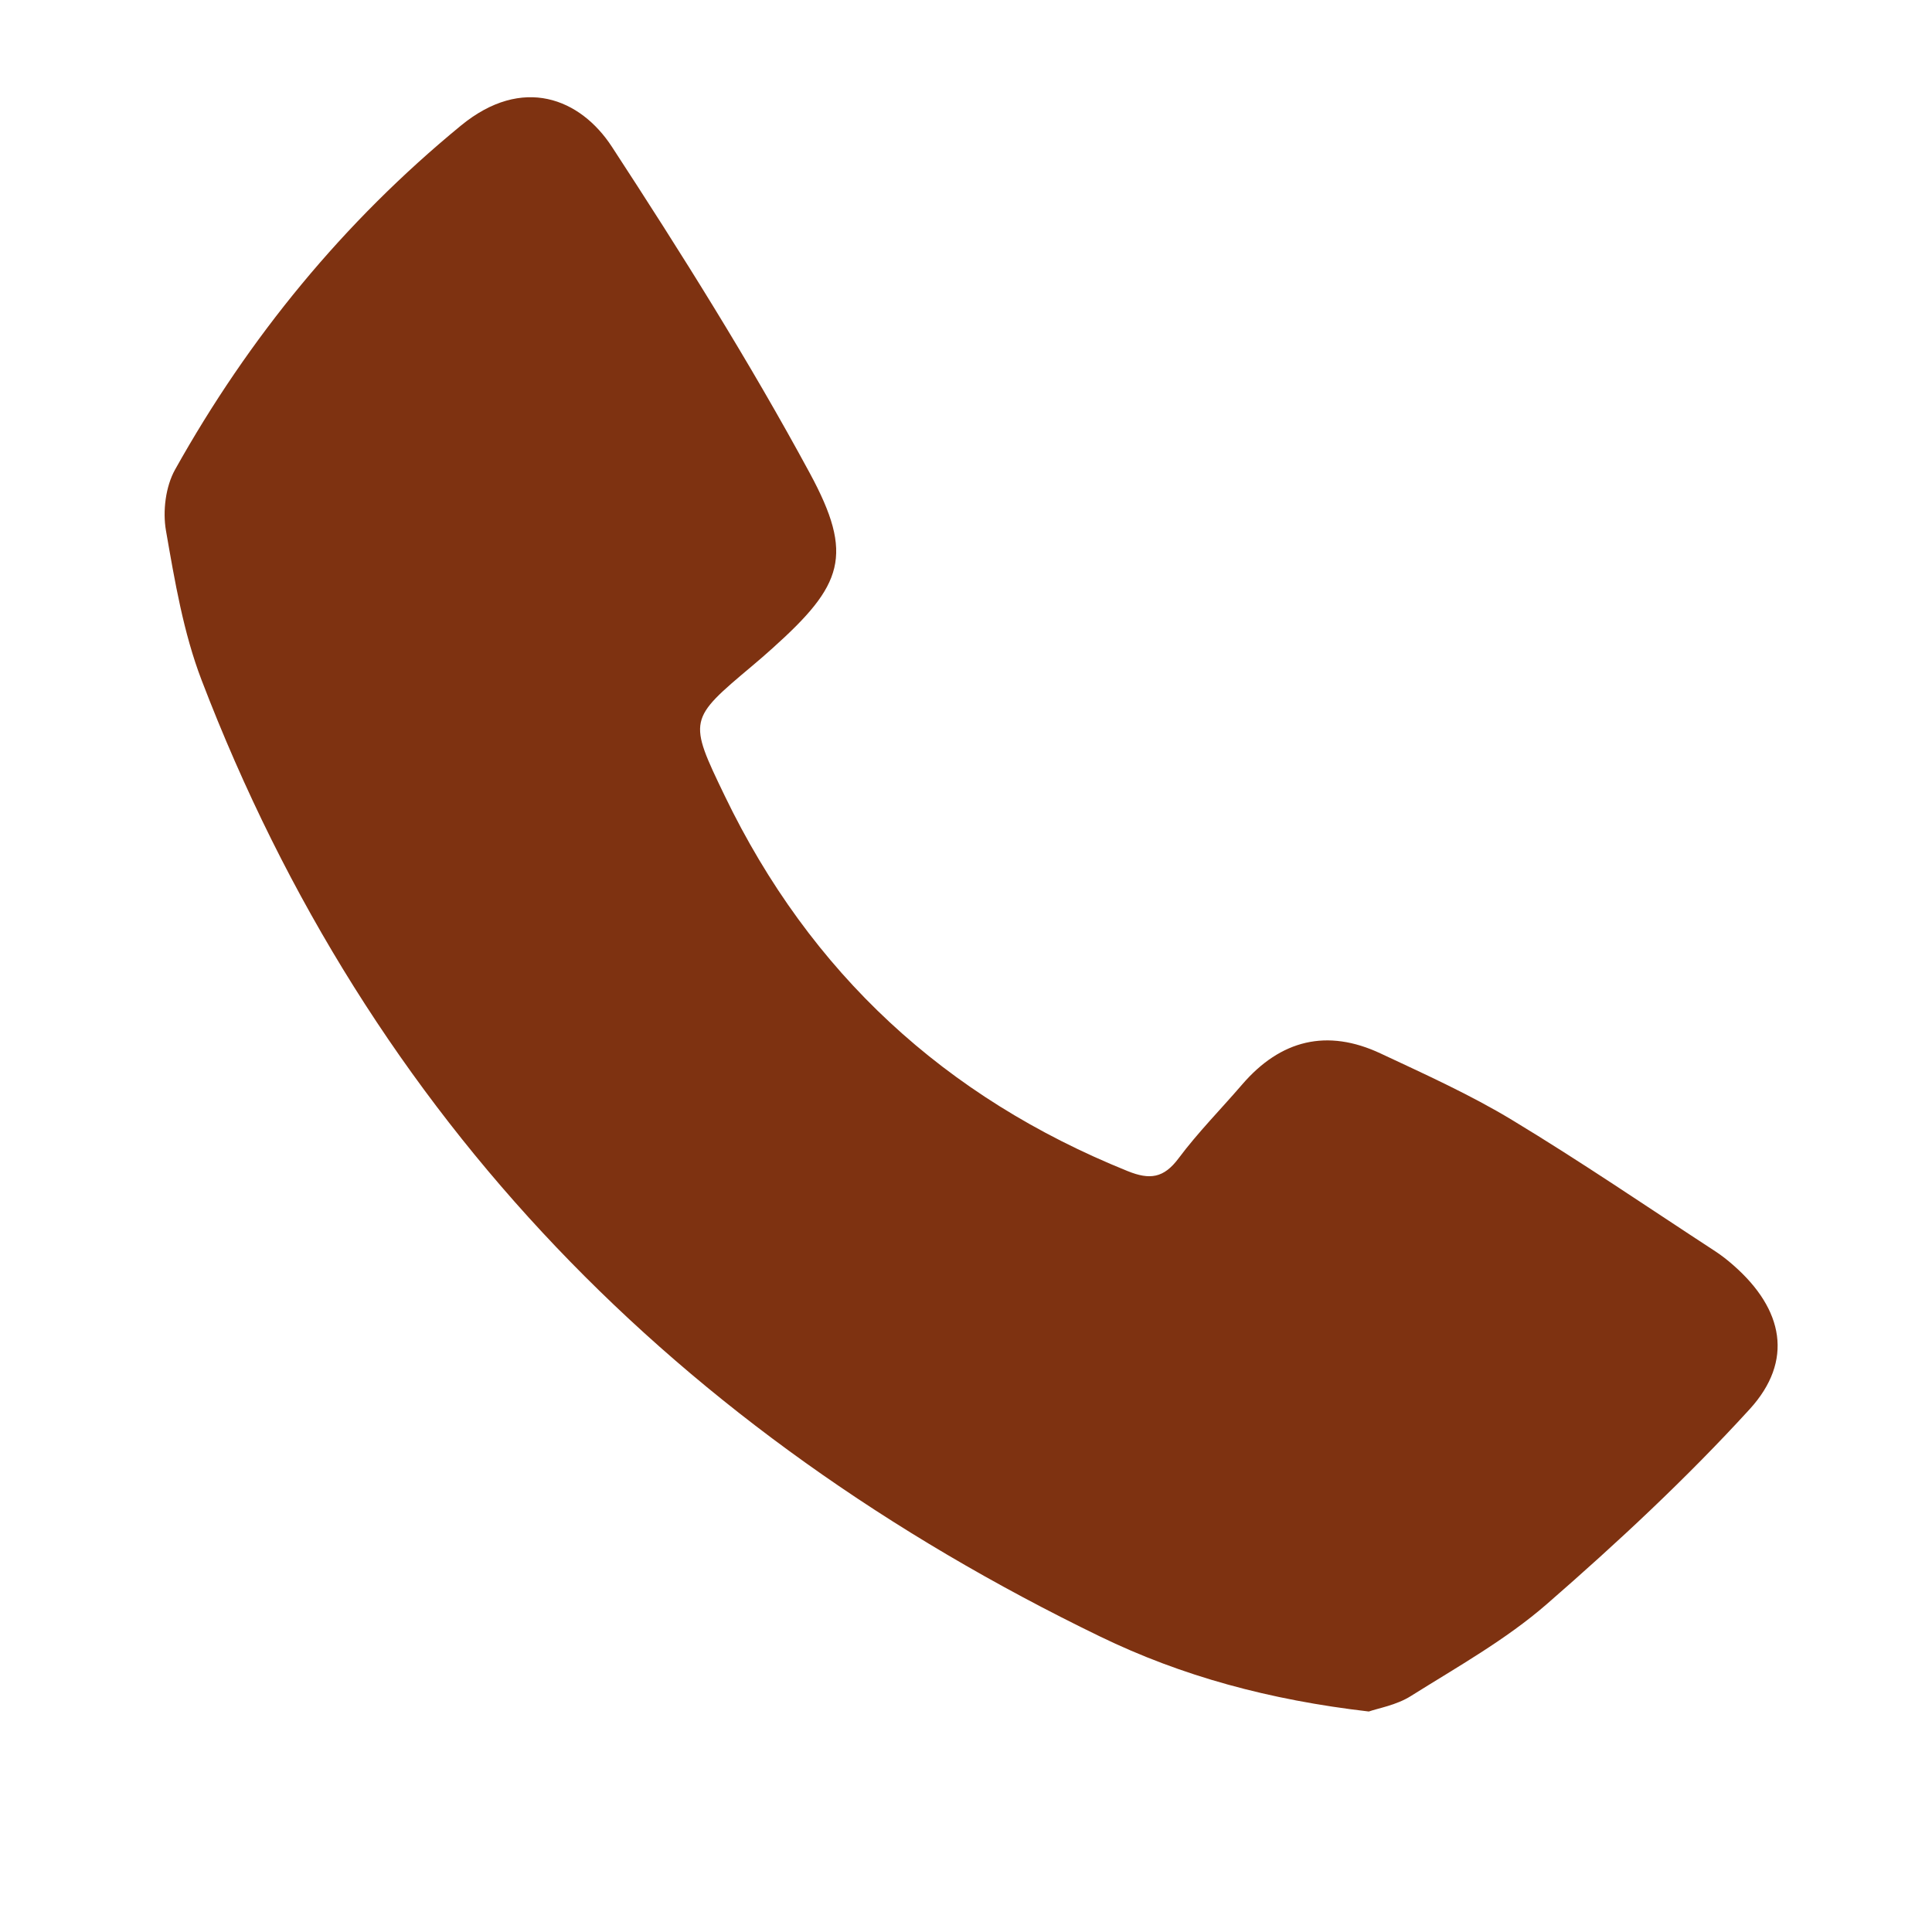
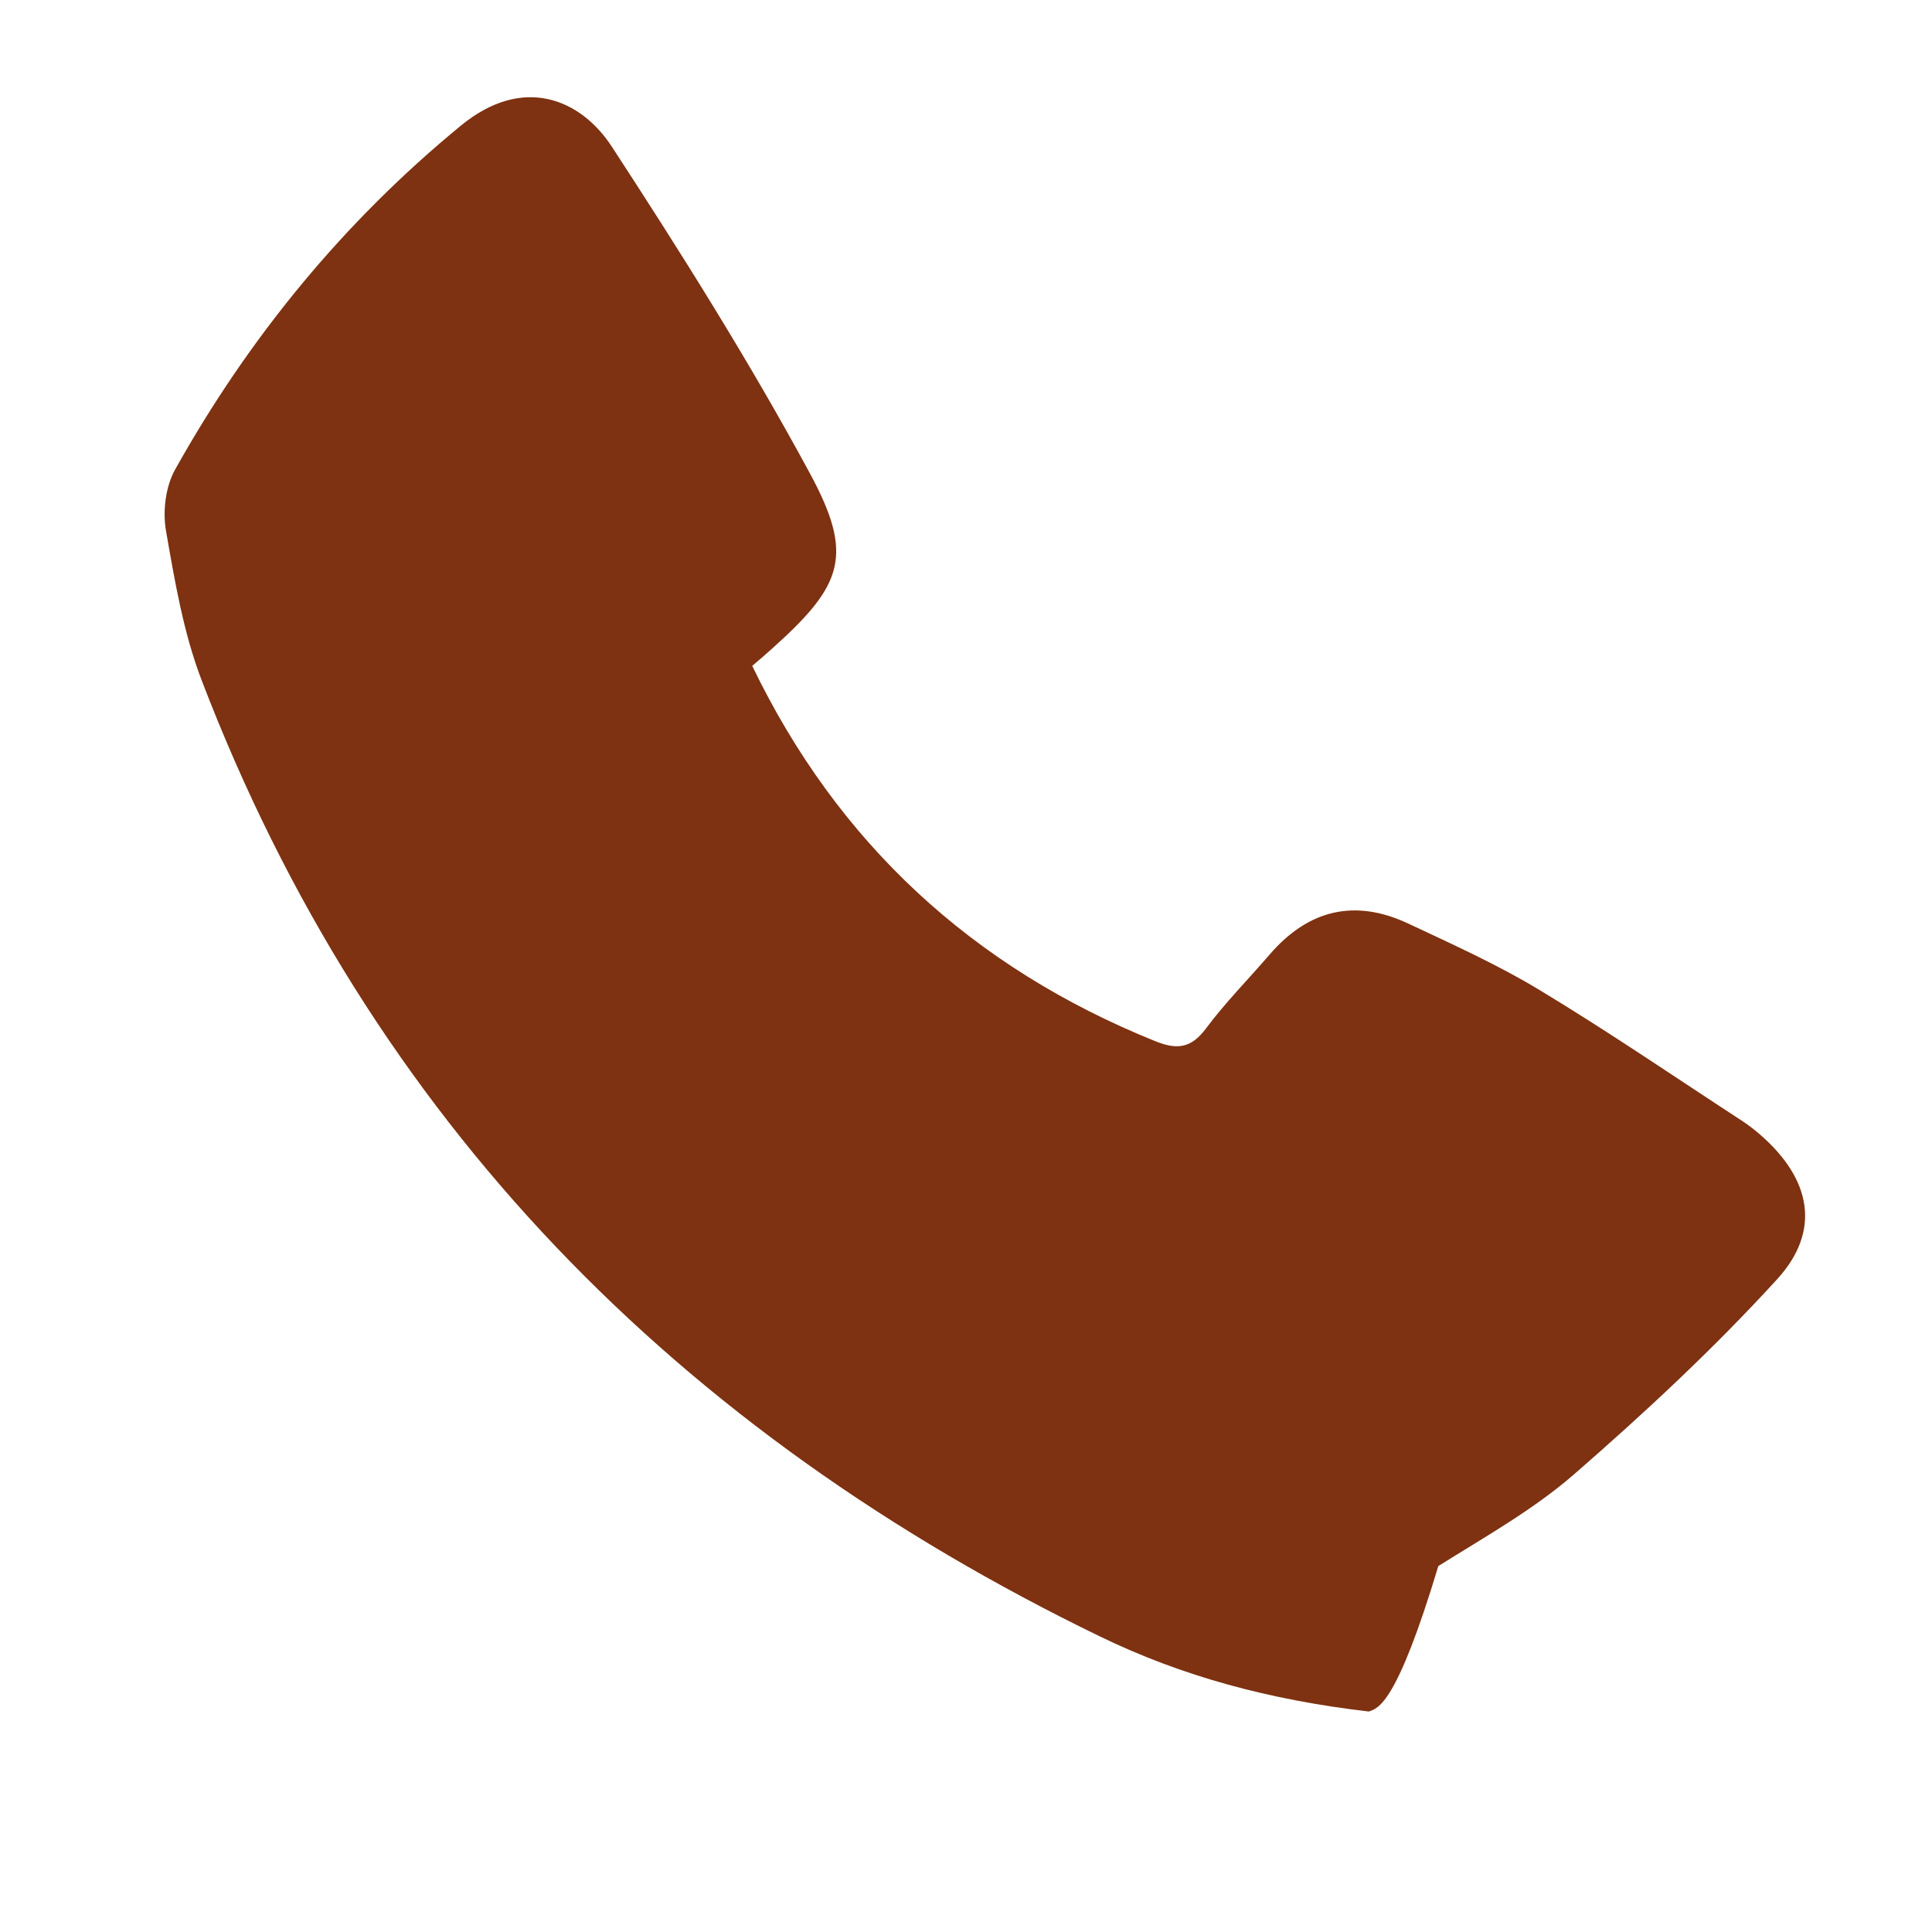
<svg xmlns="http://www.w3.org/2000/svg" version="1.1" id="Ebene_1" x="0px" y="0px" viewBox="0 0 400 400" style="enable-background:new 0 0 400 400;" xml:space="preserve">
  <style type="text/css">
	.st0{fill:#7E3211;}
</style>
  <g>
-     <path class="st0" d="M283.4,354.35c-20.58-2.39-38.7-7.31-55.65-15.53c-87.19-42.29-151.06-106.71-186.01-198   c-3.77-9.84-5.56-20.52-7.38-30.97c-0.7-4.02-0.08-9.11,1.89-12.63C51.54,69.86,71.13,45.95,95.43,26   c12.8-10.51,24.75-5.58,31.24,4.36c14.4,22.07,28.46,44.44,40.99,67.6c9.23,17.06,6.85,23.18-7.72,36.25   c-1.38,1.24-2.78,2.46-4.2,3.65c-13.19,11.09-13.3,11.14-5.69,26.91c17.7,36.7,45.62,62.44,83.41,77.69   c4.6,1.86,7.48,1.47,10.55-2.64c4.01-5.37,8.77-10.18,13.16-15.28c7.97-9.26,17.59-11.63,28.67-6.43   c9.21,4.32,18.55,8.53,27.23,13.78c14.27,8.62,28.05,18.04,42.02,27.15c1.35,0.88,2.64,1.9,3.85,2.97   c10.31,9.06,12.47,19.71,3.31,29.75c-13.07,14.31-27.36,27.61-42,40.35c-8.49,7.39-18.55,13.01-28.15,19.04   C289.11,353.04,285.32,353.67,283.4,354.35z" />
+     <path class="st0" d="M283.4,354.35c-20.58-2.39-38.7-7.31-55.65-15.53c-87.19-42.29-151.06-106.71-186.01-198   c-3.77-9.84-5.56-20.52-7.38-30.97c-0.7-4.02-0.08-9.11,1.89-12.63C51.54,69.86,71.13,45.95,95.43,26   c12.8-10.51,24.75-5.58,31.24,4.36c14.4,22.07,28.46,44.44,40.99,67.6c9.23,17.06,6.85,23.18-7.72,36.25   c-1.38,1.24-2.78,2.46-4.2,3.65c17.7,36.7,45.62,62.44,83.41,77.69   c4.6,1.86,7.48,1.47,10.55-2.64c4.01-5.37,8.77-10.18,13.16-15.28c7.97-9.26,17.59-11.63,28.67-6.43   c9.21,4.32,18.55,8.53,27.23,13.78c14.27,8.62,28.05,18.04,42.02,27.15c1.35,0.88,2.64,1.9,3.85,2.97   c10.31,9.06,12.47,19.71,3.31,29.75c-13.07,14.31-27.36,27.61-42,40.35c-8.49,7.39-18.55,13.01-28.15,19.04   C289.11,353.04,285.32,353.67,283.4,354.35z" />
  </g>
</svg>